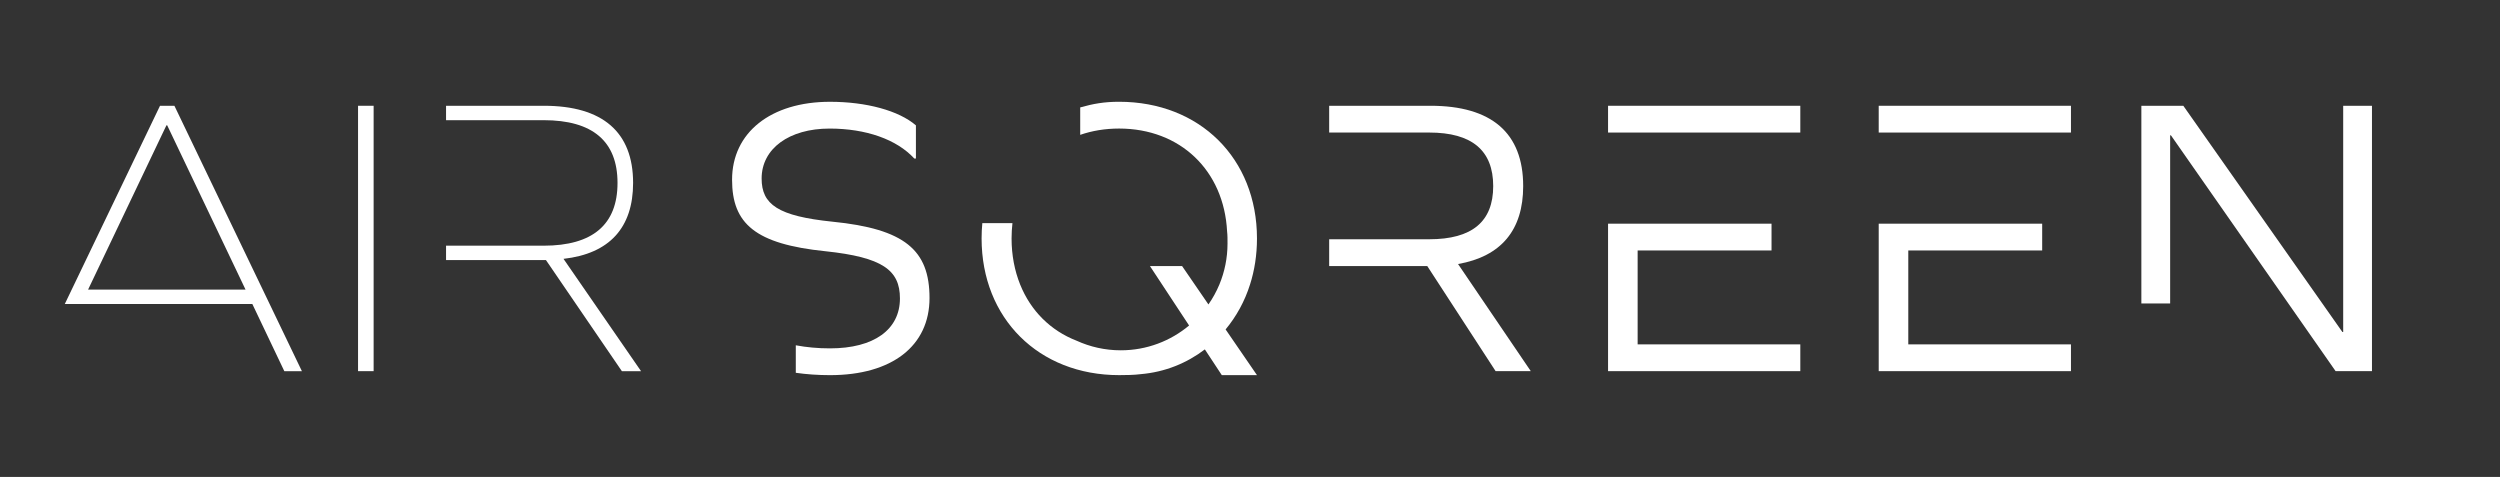
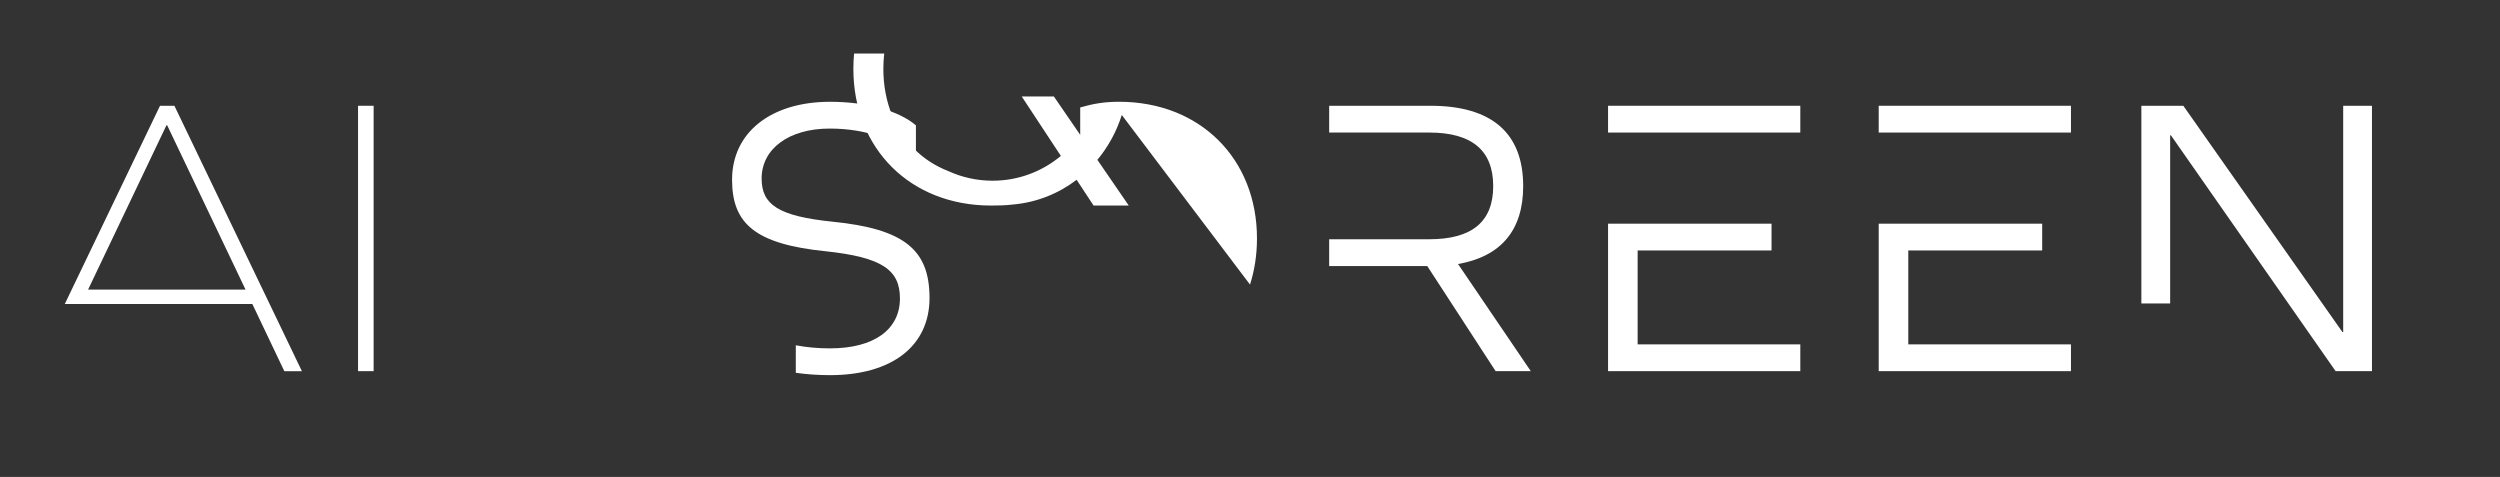
<svg xmlns="http://www.w3.org/2000/svg" id="Layer_1" viewBox="0 0 1062.43 202.68">
  <rect x="0" y="0" width="1062.43" height="202.68" fill="#333333" stroke="none" />
  <defs>
    <style>.cls-1{fill:#fff;}</style>
  </defs>
  <path class="cls-1" d="M152.16,44.95h6.62v112.78h-6.62V44.95Z" />
  <path class="cls-1" d="M353.74,94.21c-23.1-2.38-30.07-7.3-30.07-18.34,0-12.74,11.72-21.23,28.88-21.23,15.46,0,28.54,4.59,36.01,12.74h.68v-14.1c-7.3-6.28-21.06-10.02-36.52-10.02-25.14,0-41.61,13.08-41.61,33.12,0,18.68,9.85,27.35,39.75,30.4,24.12,2.55,31.59,7.98,31.59,20.04,0,13.25-11.04,21.23-29.72,21.23-5.12,0-9.98-.45-14.54-1.31v11.69c4.55,.65,9.41,1,14.54,1,26.33,0,42.29-12.4,42.29-32.78s-10.53-29.38-41.28-32.44Z" />
  <polygon class="cls-1" points="995.79 44.95 995.79 141.09 995.45 141.09 927.85 44.95 910.02 44.95 910.02 128.97 922.25 128.97 922.25 57.52 922.59 57.52 992.57 157.73 1008.02 157.73 1008.02 44.95 995.79 44.95" />
-   <path class="cls-1" d="M239.49,110c19.53-2.21,29.56-13.25,29.56-32.27,0-21.57-12.91-32.78-37.88-32.78h-41.61v6.12h41.45c20.89,0,31.42,9,31.42,26.67s-10.53,26.67-31.42,26.67h-41.45v6.12h42.46l32.27,47.22h8.15l-32.95-47.73Z" />
  <path class="cls-1" d="M74.12,44.95h-6.12L27.53,129.2H107.24l13.59,28.54h7.47L74.12,44.95ZM37.43,123.08L70.72,53.27h.34l33.29,69.81H37.43Z" />
  <g>
    <polygon class="cls-1" points="683.38 44.95 683.38 56.33 695.95 56.33 706.23 56.33 765.08 56.33 765.08 44.95 683.38 44.95" />
    <polygon class="cls-1" points="695.95 146.35 695.95 106.44 752.85 106.44 752.85 95.06 702.38 95.06 695.95 95.06 683.38 95.06 683.38 157.73 765.08 157.73 765.08 146.35 695.95 146.35" />
  </g>
  <g>
    <polygon class="cls-1" points="798.4 44.95 798.4 56.33 810.97 56.33 817.68 56.33 880.1 56.33 880.1 44.95 798.4 44.95" />
    <polygon class="cls-1" points="810.97 146.35 810.97 106.44 867.87 106.44 867.87 95.06 819.39 95.06 810.97 95.06 798.4 95.06 798.4 157.73 880.1 157.73 880.1 146.35 810.97 146.35" />
  </g>
  <path class="cls-1" d="M619.62,112.21c18.34-3.23,27.69-14.44,27.69-33.12,0-22.59-13.42-34.14-39.41-34.14h-43.04v11.38h42.53c18.17,0,27.18,7.64,27.18,22.76s-9,22.59-27.18,22.59h-42.53v11.38h41.68l29.05,44.67h14.95l-30.91-45.52Z" />
-   <path class="cls-1" d="M531.22,120.94c1.92-6.02,2.96-12.59,2.96-19.6,0-33.97-24.29-58.09-58.6-58.09-6.33,0-10.96,.83-16.52,2.4v11.66c5.03-1.75,10.58-2.68,16.52-2.68,26,0,44.56,17.82,45.9,43.69,.2,1.71,.18,3.43,.18,5.19,0,6.18-1.24,12.06-3.47,17.43-1.25,2.99-2.81,5.81-4.64,8.44l-11.2-16.32h-13.66l16.64,25.27c-7.87,6.57-17.98,10.54-29.03,10.54-6.69,0-13.04-1.46-18.76-4.07-11.11-4.31-19.51-12.72-24-23.87-2.35-5.85-3.65-12.43-3.65-19.6,0-2.22,.14-4.39,.37-6.5h-12.8c-.2,2.12-.31,4.29-.31,6.5,0,33.97,24.29,58.09,58.43,58.09,3.02,0,6.39-.05,9.24-.42,10.29-.88,19.55-4.68,27.21-10.52l7.2,10.94h14.95l-13.33-19.42c4.58-5.53,8.14-11.99,10.37-19.07Z" />
+   <path class="cls-1" d="M531.22,120.94c1.92-6.02,2.96-12.59,2.96-19.6,0-33.97-24.29-58.09-58.6-58.09-6.33,0-10.96,.83-16.52,2.4v11.66l-11.2-16.32h-13.66l16.64,25.27c-7.87,6.57-17.98,10.54-29.03,10.54-6.69,0-13.04-1.46-18.76-4.07-11.11-4.31-19.51-12.72-24-23.87-2.35-5.85-3.65-12.43-3.65-19.6,0-2.22,.14-4.39,.37-6.5h-12.8c-.2,2.12-.31,4.29-.31,6.5,0,33.97,24.29,58.09,58.43,58.09,3.02,0,6.39-.05,9.24-.42,10.29-.88,19.55-4.68,27.21-10.52l7.2,10.94h14.95l-13.33-19.42c4.58-5.53,8.14-11.99,10.37-19.07Z" />
</svg>